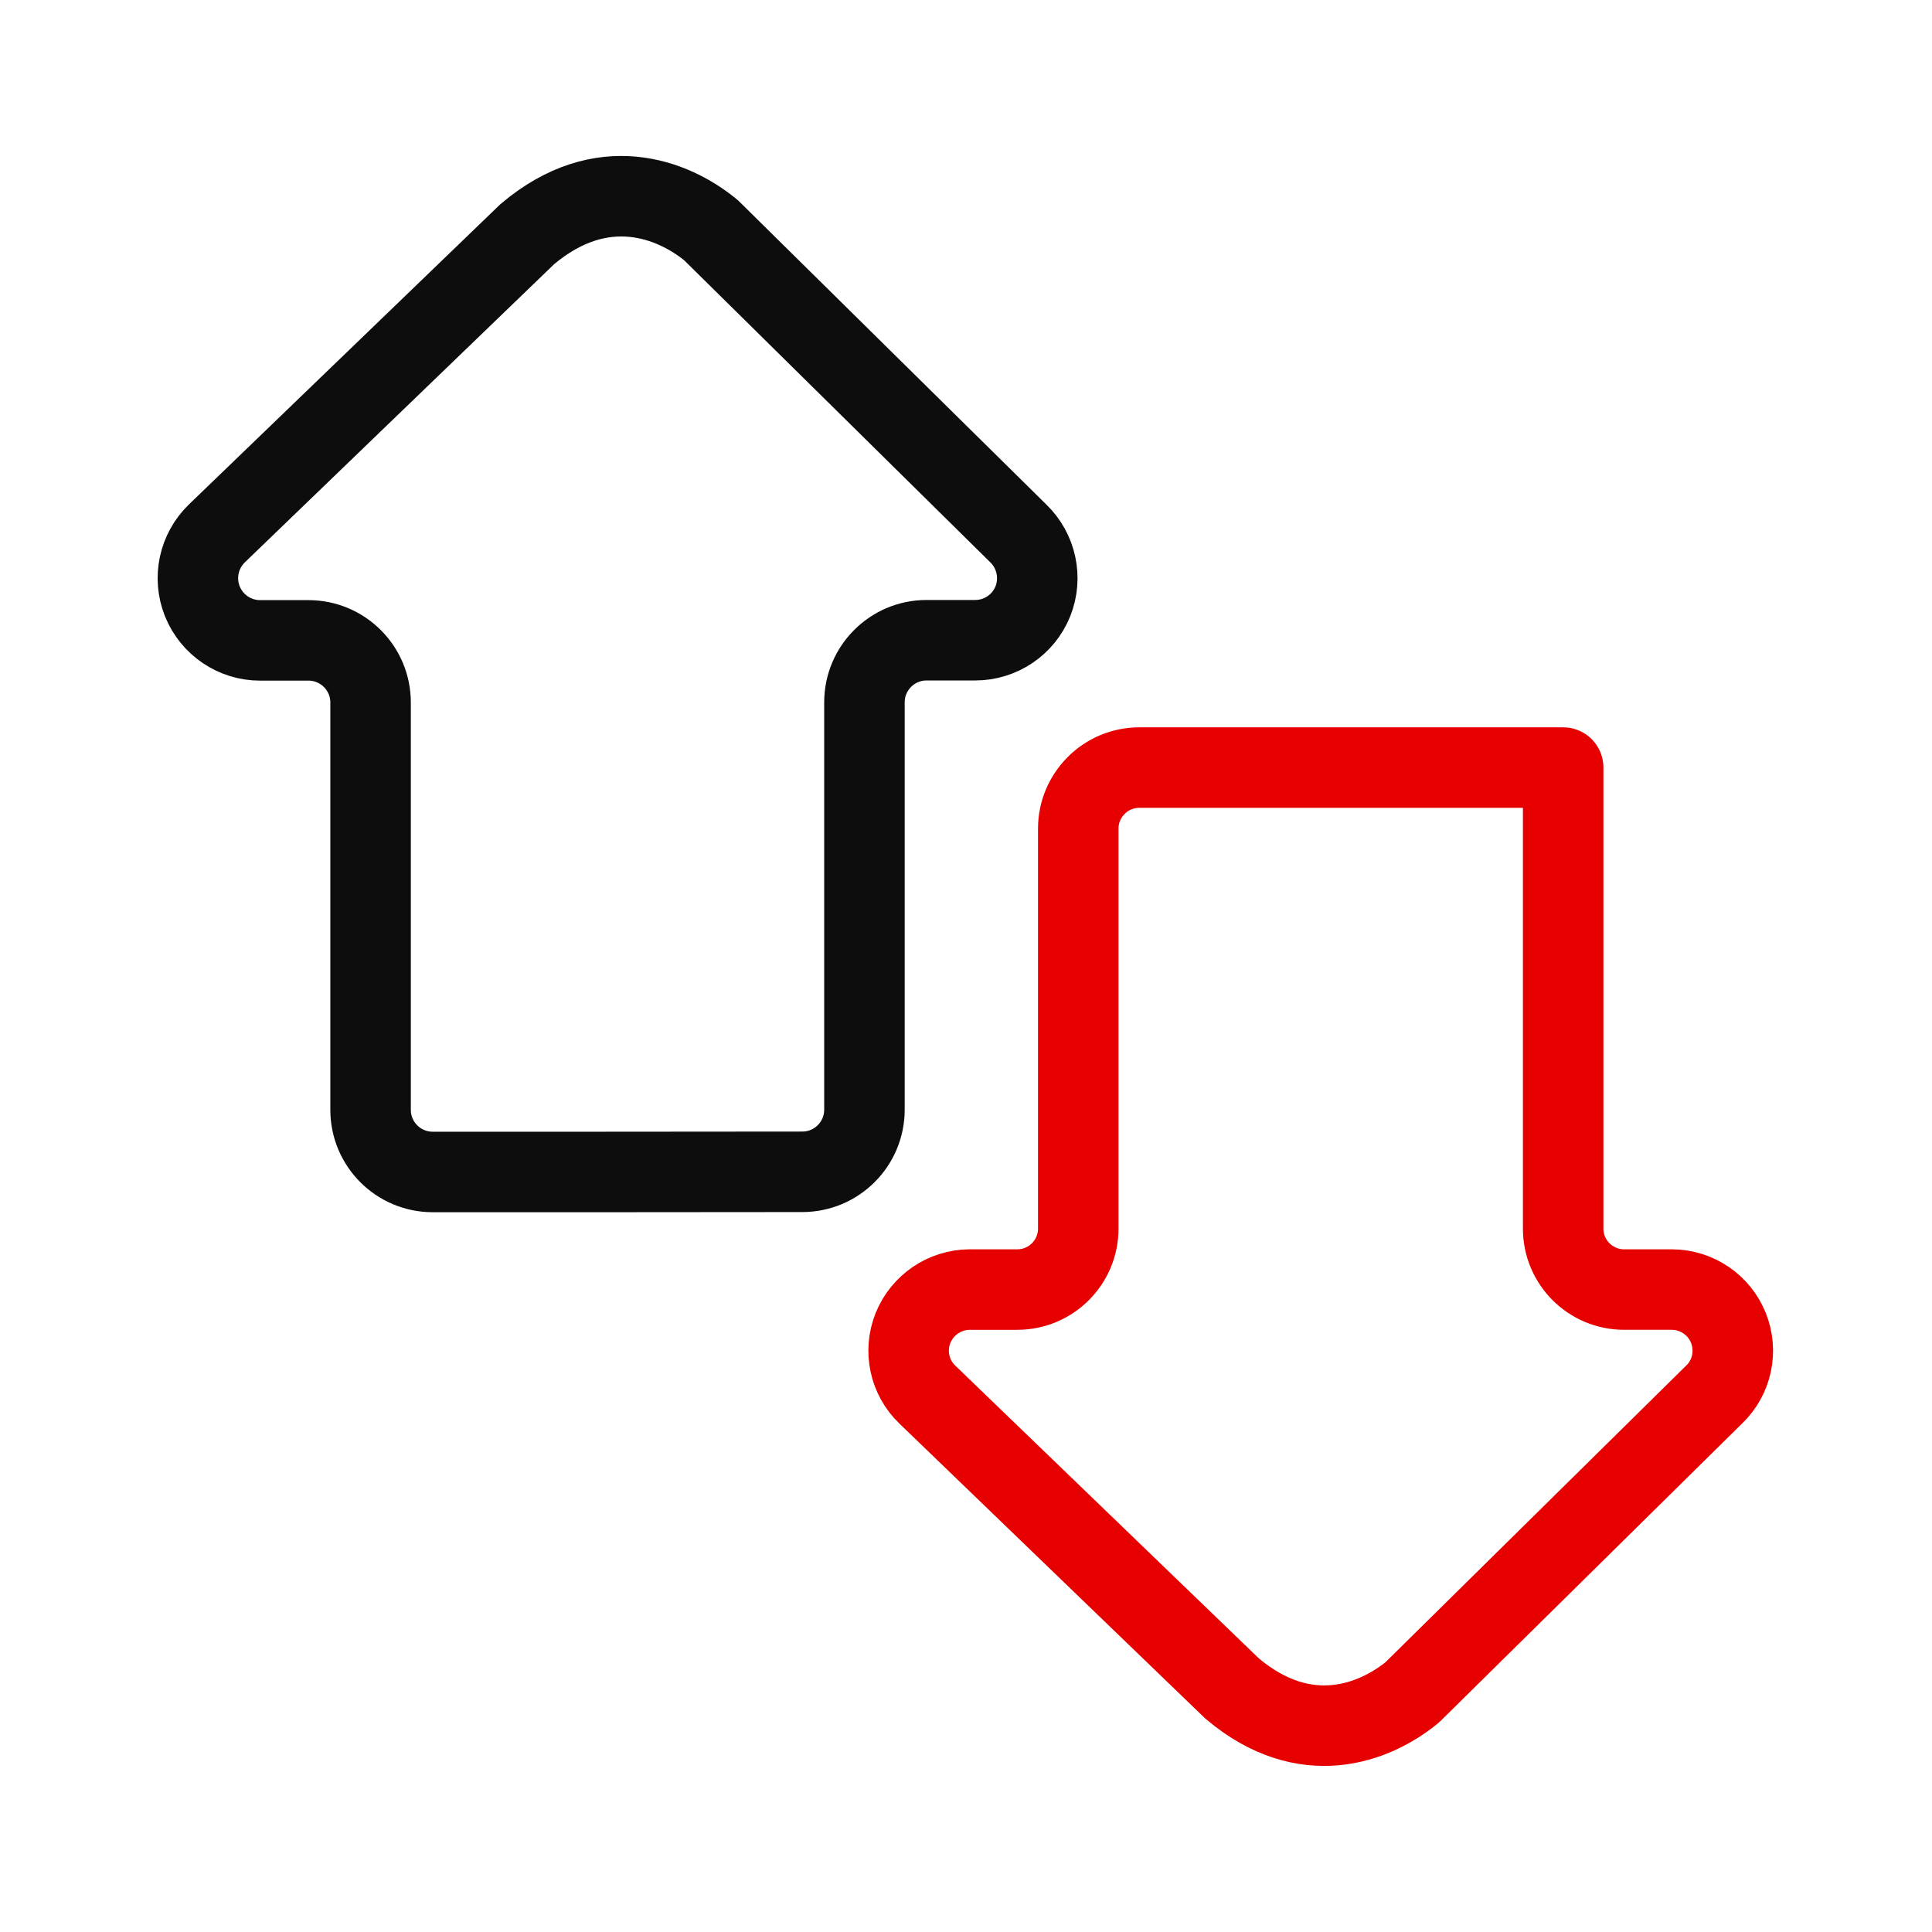
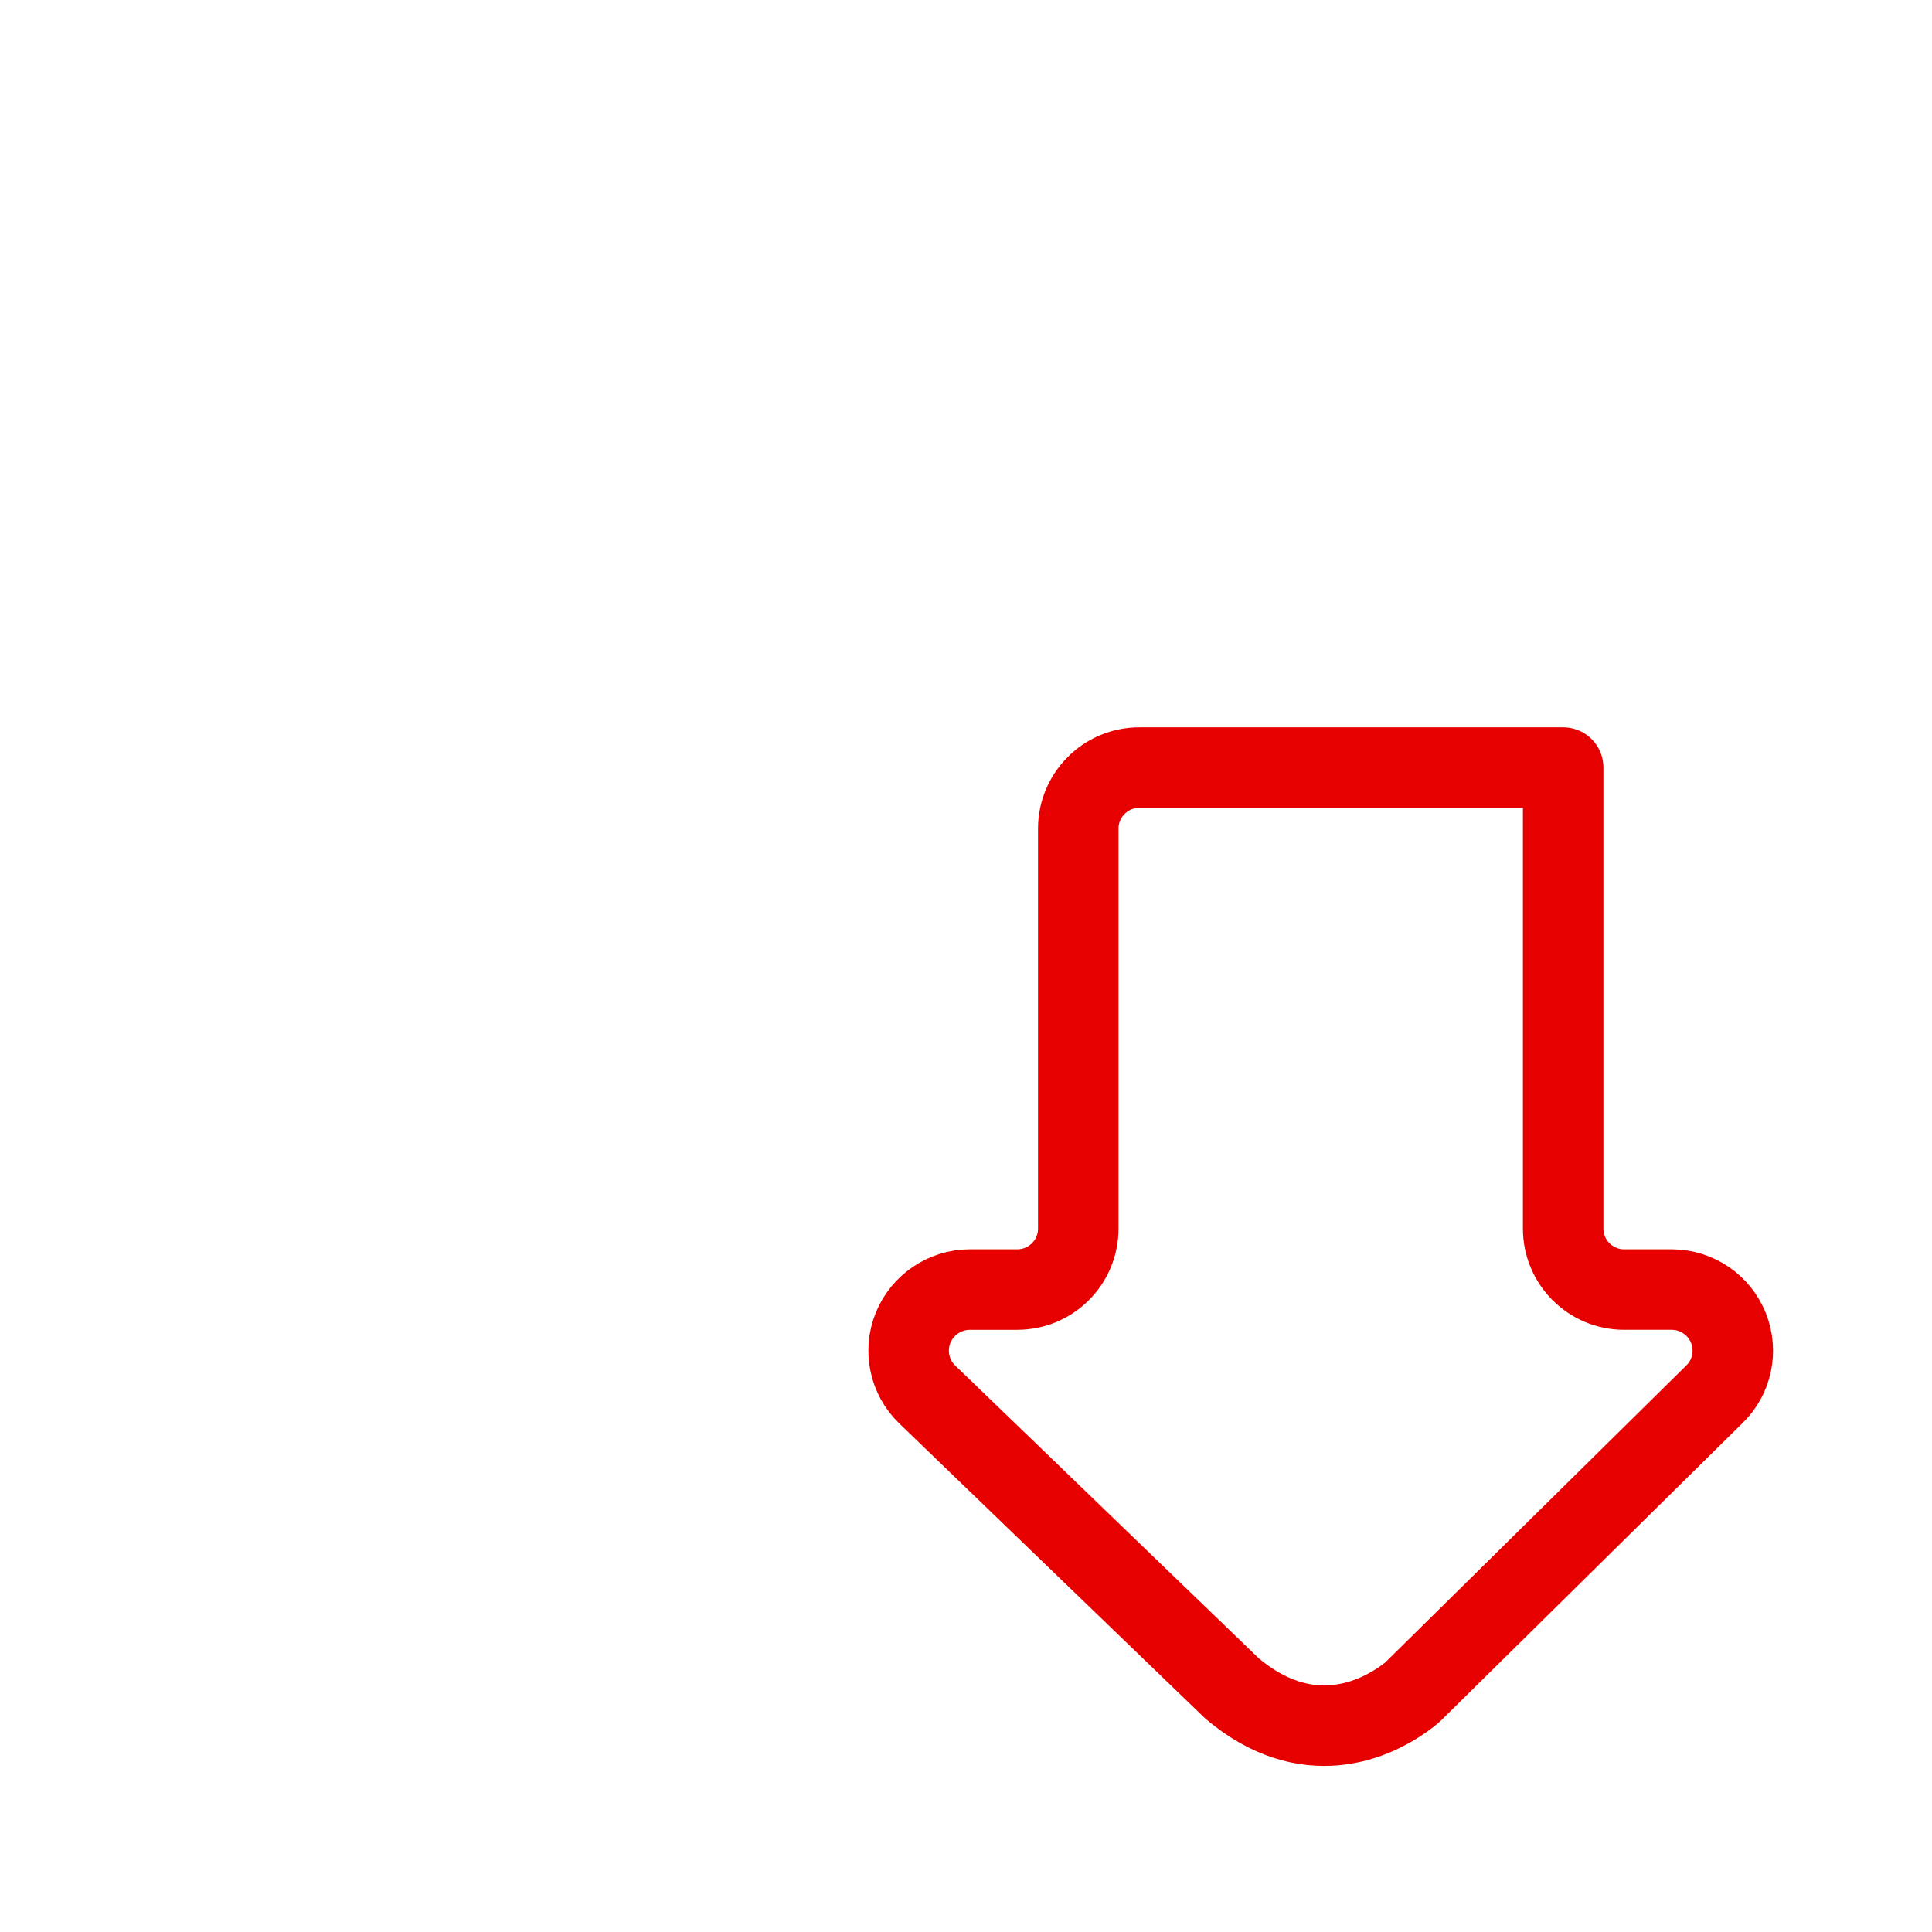
<svg xmlns="http://www.w3.org/2000/svg" version="1.1" id="Ebene_1" x="0px" y="0px" width="192px" height="192px" viewBox="0 0 192 192" style="enable-background:new 0 0 192 192;" xml:space="preserve">
  <style type="text/css">
	.st0{fill:none;stroke:#0D0D0D;stroke-width:8;stroke-miterlimit:2.5;}
	.st1{fill:none;stroke:#E60000;stroke-width:8;stroke-linecap:round;stroke-linejoin:round;stroke-miterlimit:1;}
</style>
-   <path class="st0" d="M59.484,116.469H43c-3.406,0-6.172-2.766-6.172-6.172V69.812c0-3.406-2.766-6.172-6.172-6.172h-4.812  c-2.516,0-4.781-1.531-5.734-3.875C19.172,57.422,19.75,54.75,21.562,53l30.844-29.734c7.422-6.266,14.469-3.5,18.25-0.391  L101.188,53c1.812,1.75,2.391,4.422,1.453,6.766c-0.938,2.328-3.203,3.859-5.734,3.859h-4.828c-3.406,0-6.172,2.766-6.172,6.172  v40.484c0,3.406-2.766,6.172-6.172,6.172L59.484,116.469z" />
  <path class="st1" d="M129.391,76.281h-16.172c-1.609,0-3.156,0.641-4.281,1.781c-1.141,1.141-1.781,2.672-1.781,4.281v39.75  c0,3.359-2.719,6.062-6.062,6.062h-4.734c-2.469,0.016-4.688,1.516-5.625,3.812c-0.922,2.297-0.359,4.922,1.422,6.625l30.281,29.203  c7.281,6.156,14.188,3.438,17.906,0.391l30-29.594c1.781-1.703,2.344-4.328,1.422-6.625s-3.141-3.797-5.609-3.812h-4.75  c-3.344,0-6.062-2.703-6.062-6.062V76.281H129.391z" />
</svg>